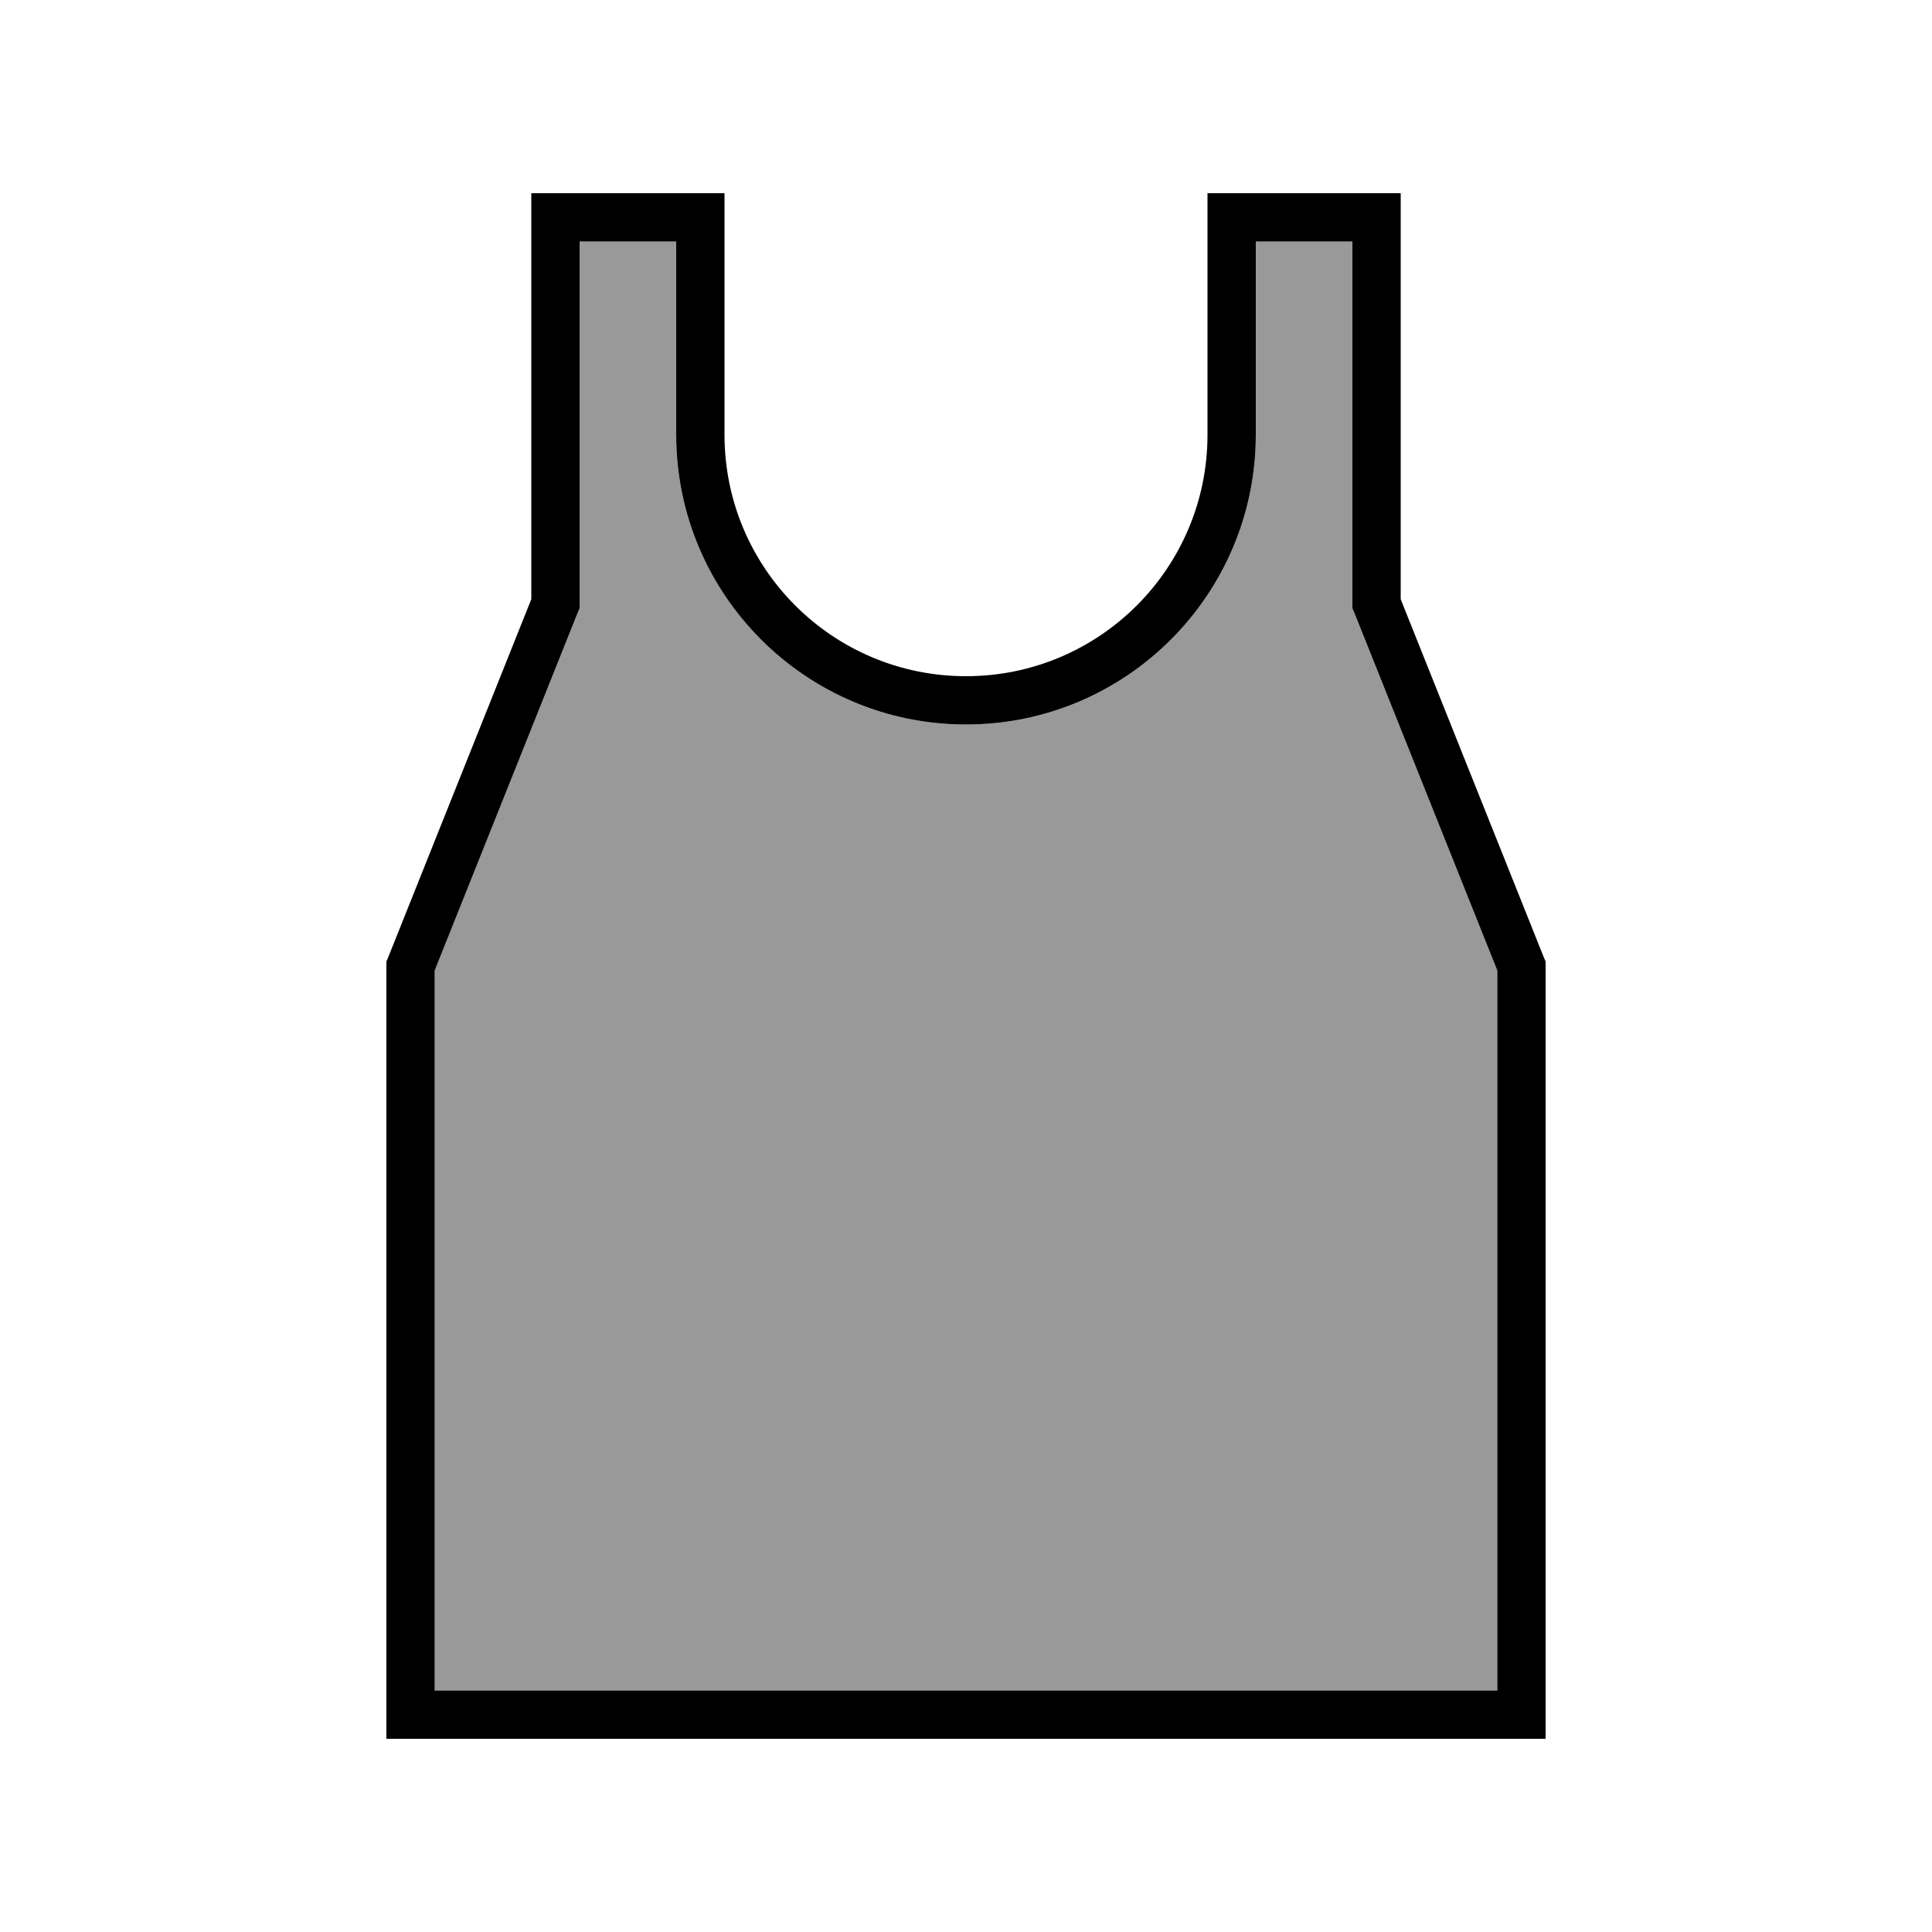
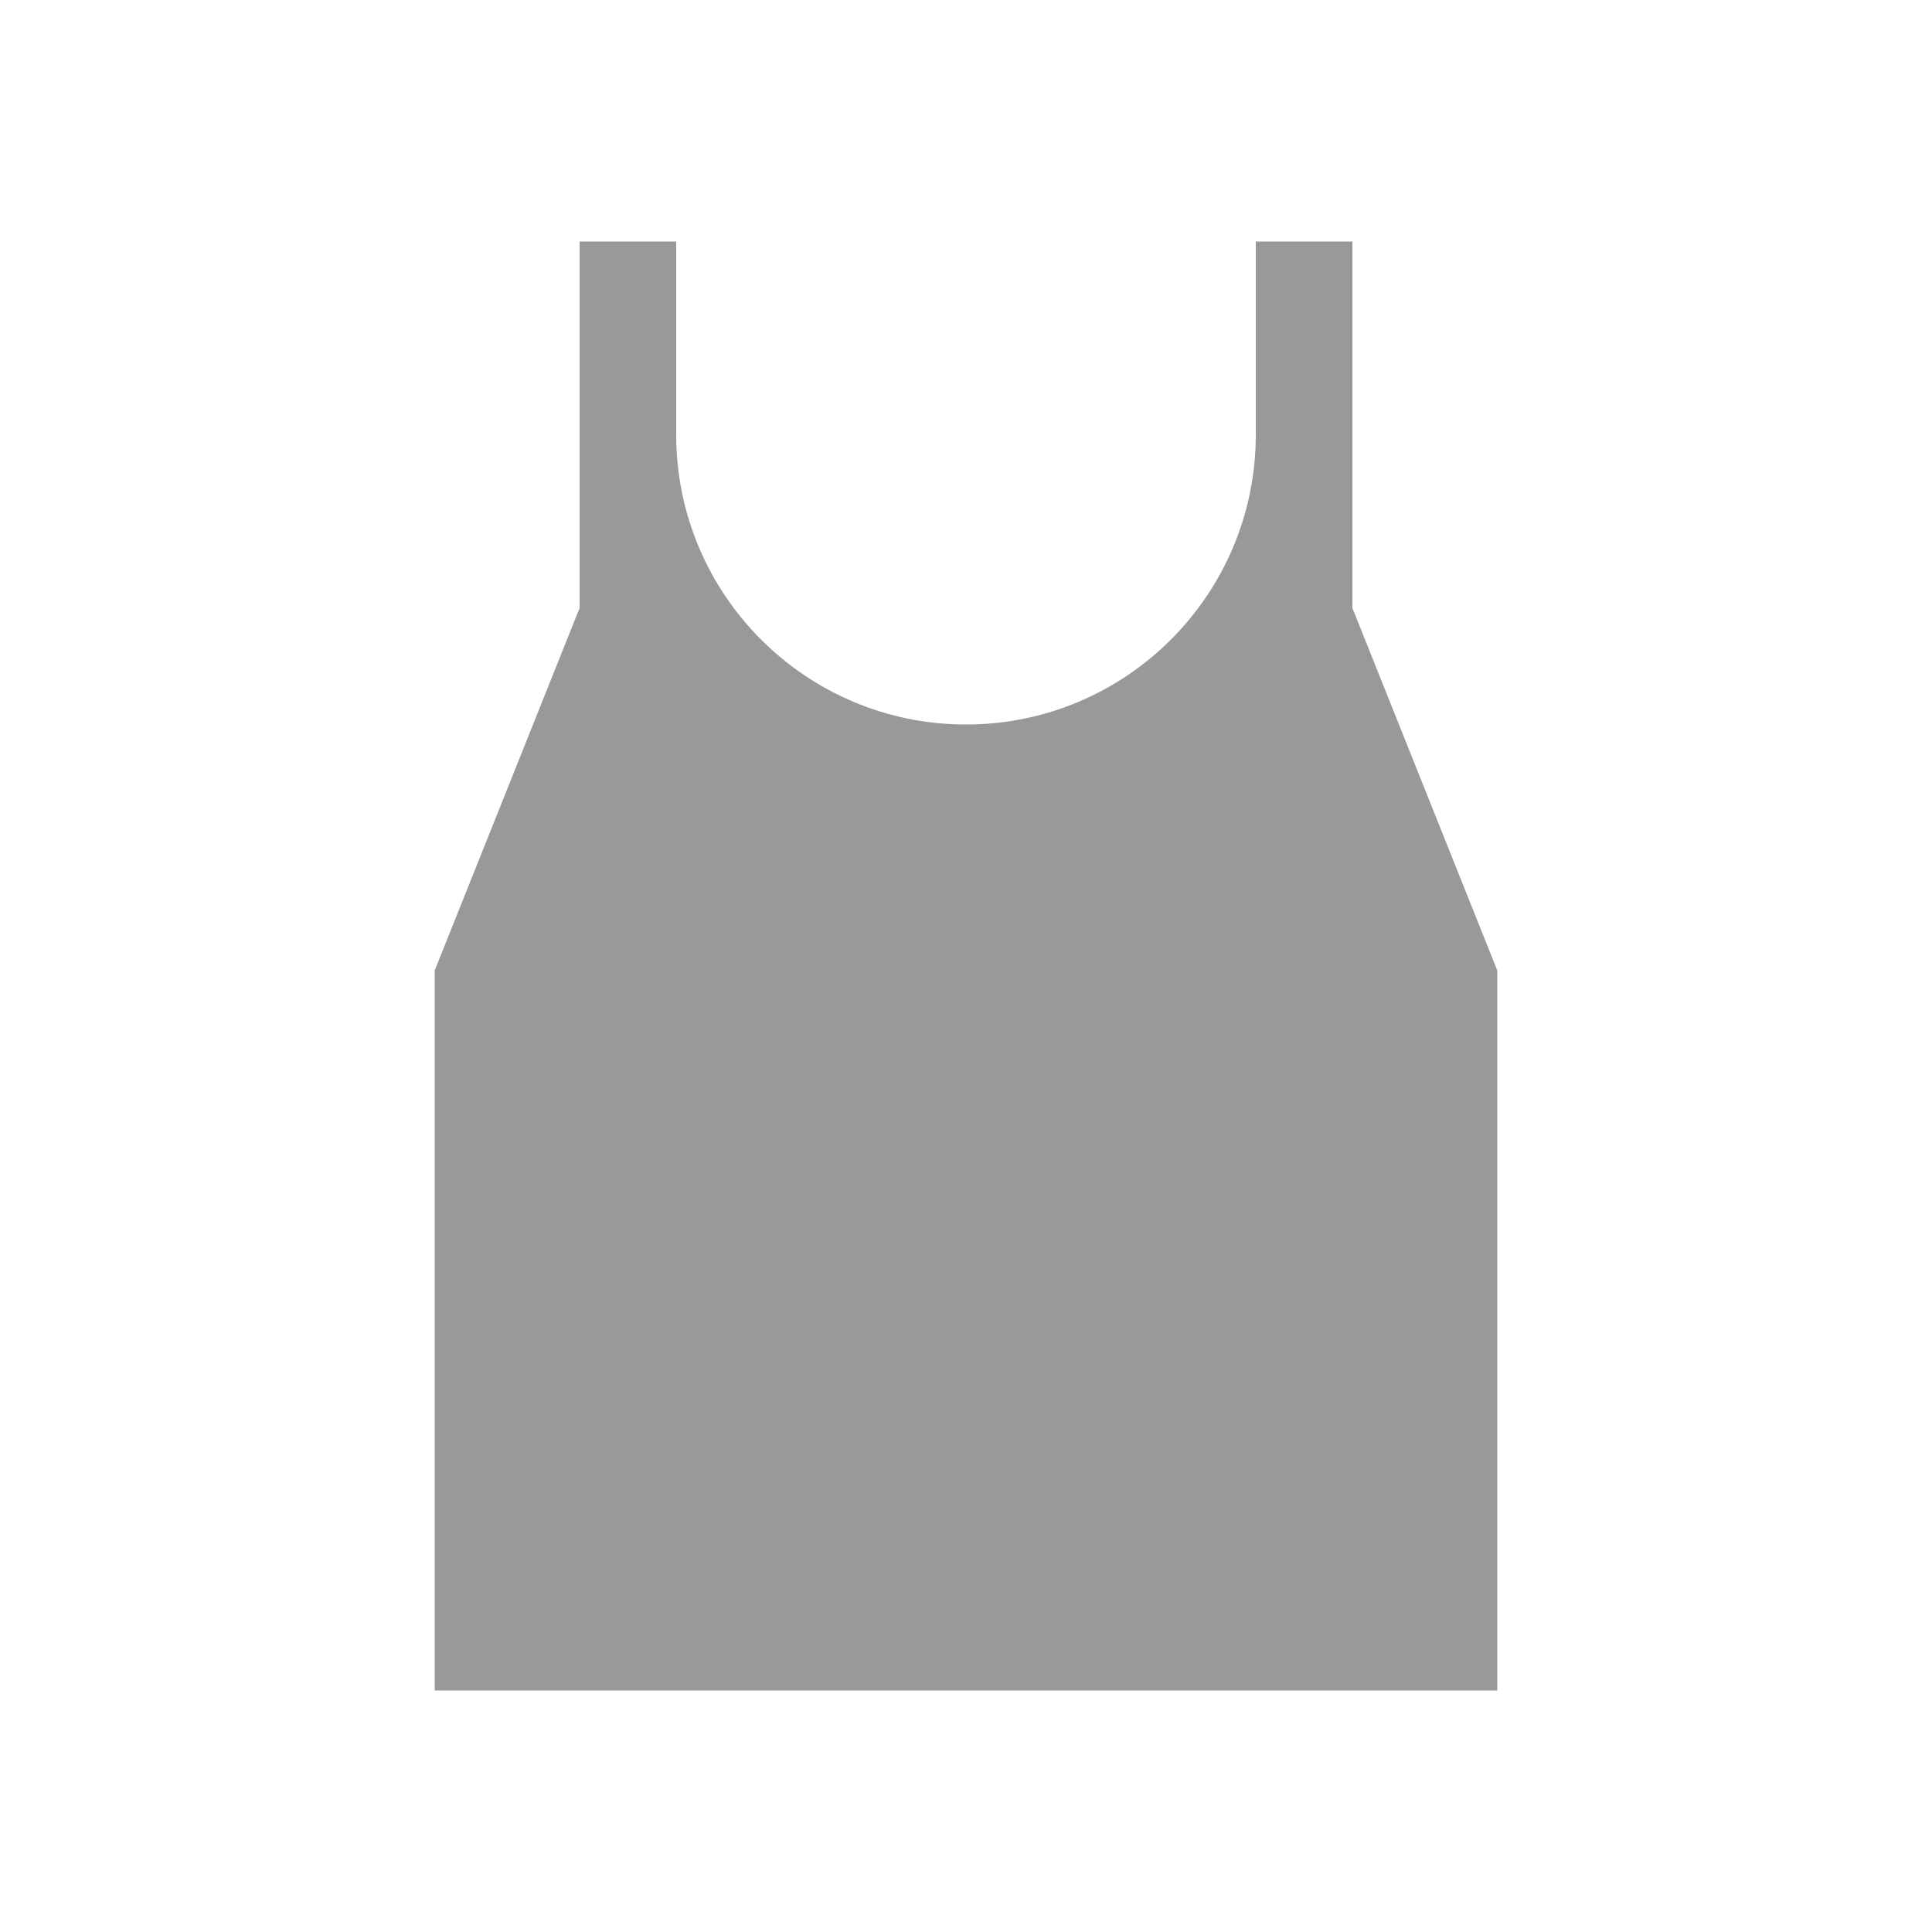
<svg xmlns="http://www.w3.org/2000/svg" viewBox="0 0 640 640">
  <path opacity=".4" fill="currentColor" d="M144 321.5L144 560L496 560L496 321.5L448.6 202.9L448 201.5L448 80L416 80L416 144C416 197 373 240 320 240C267 240 224 197 224 144L224 80L192 80L192 201.5L191.4 202.9L144 321.5z" />
-   <path fill="currentColor" d="M176 64L240 64L240 144C240 188.2 275.8 224 320 224C364.2 224 400 188.2 400 144L400 64L464 64L464 198.5L511.4 317.1L512 318.5L512 576L128 576L128 318.5L128.6 317.1L176 198.5L176 64zM320 240C267 240 224 197 224 144L224 80L192 80L192 201.5L191.4 202.9L144 321.5L144 560L496 560L496 321.5L448.6 202.9L448 201.5L448 80L416 80L416 144C416 197 373 240 320 240z" />
</svg>